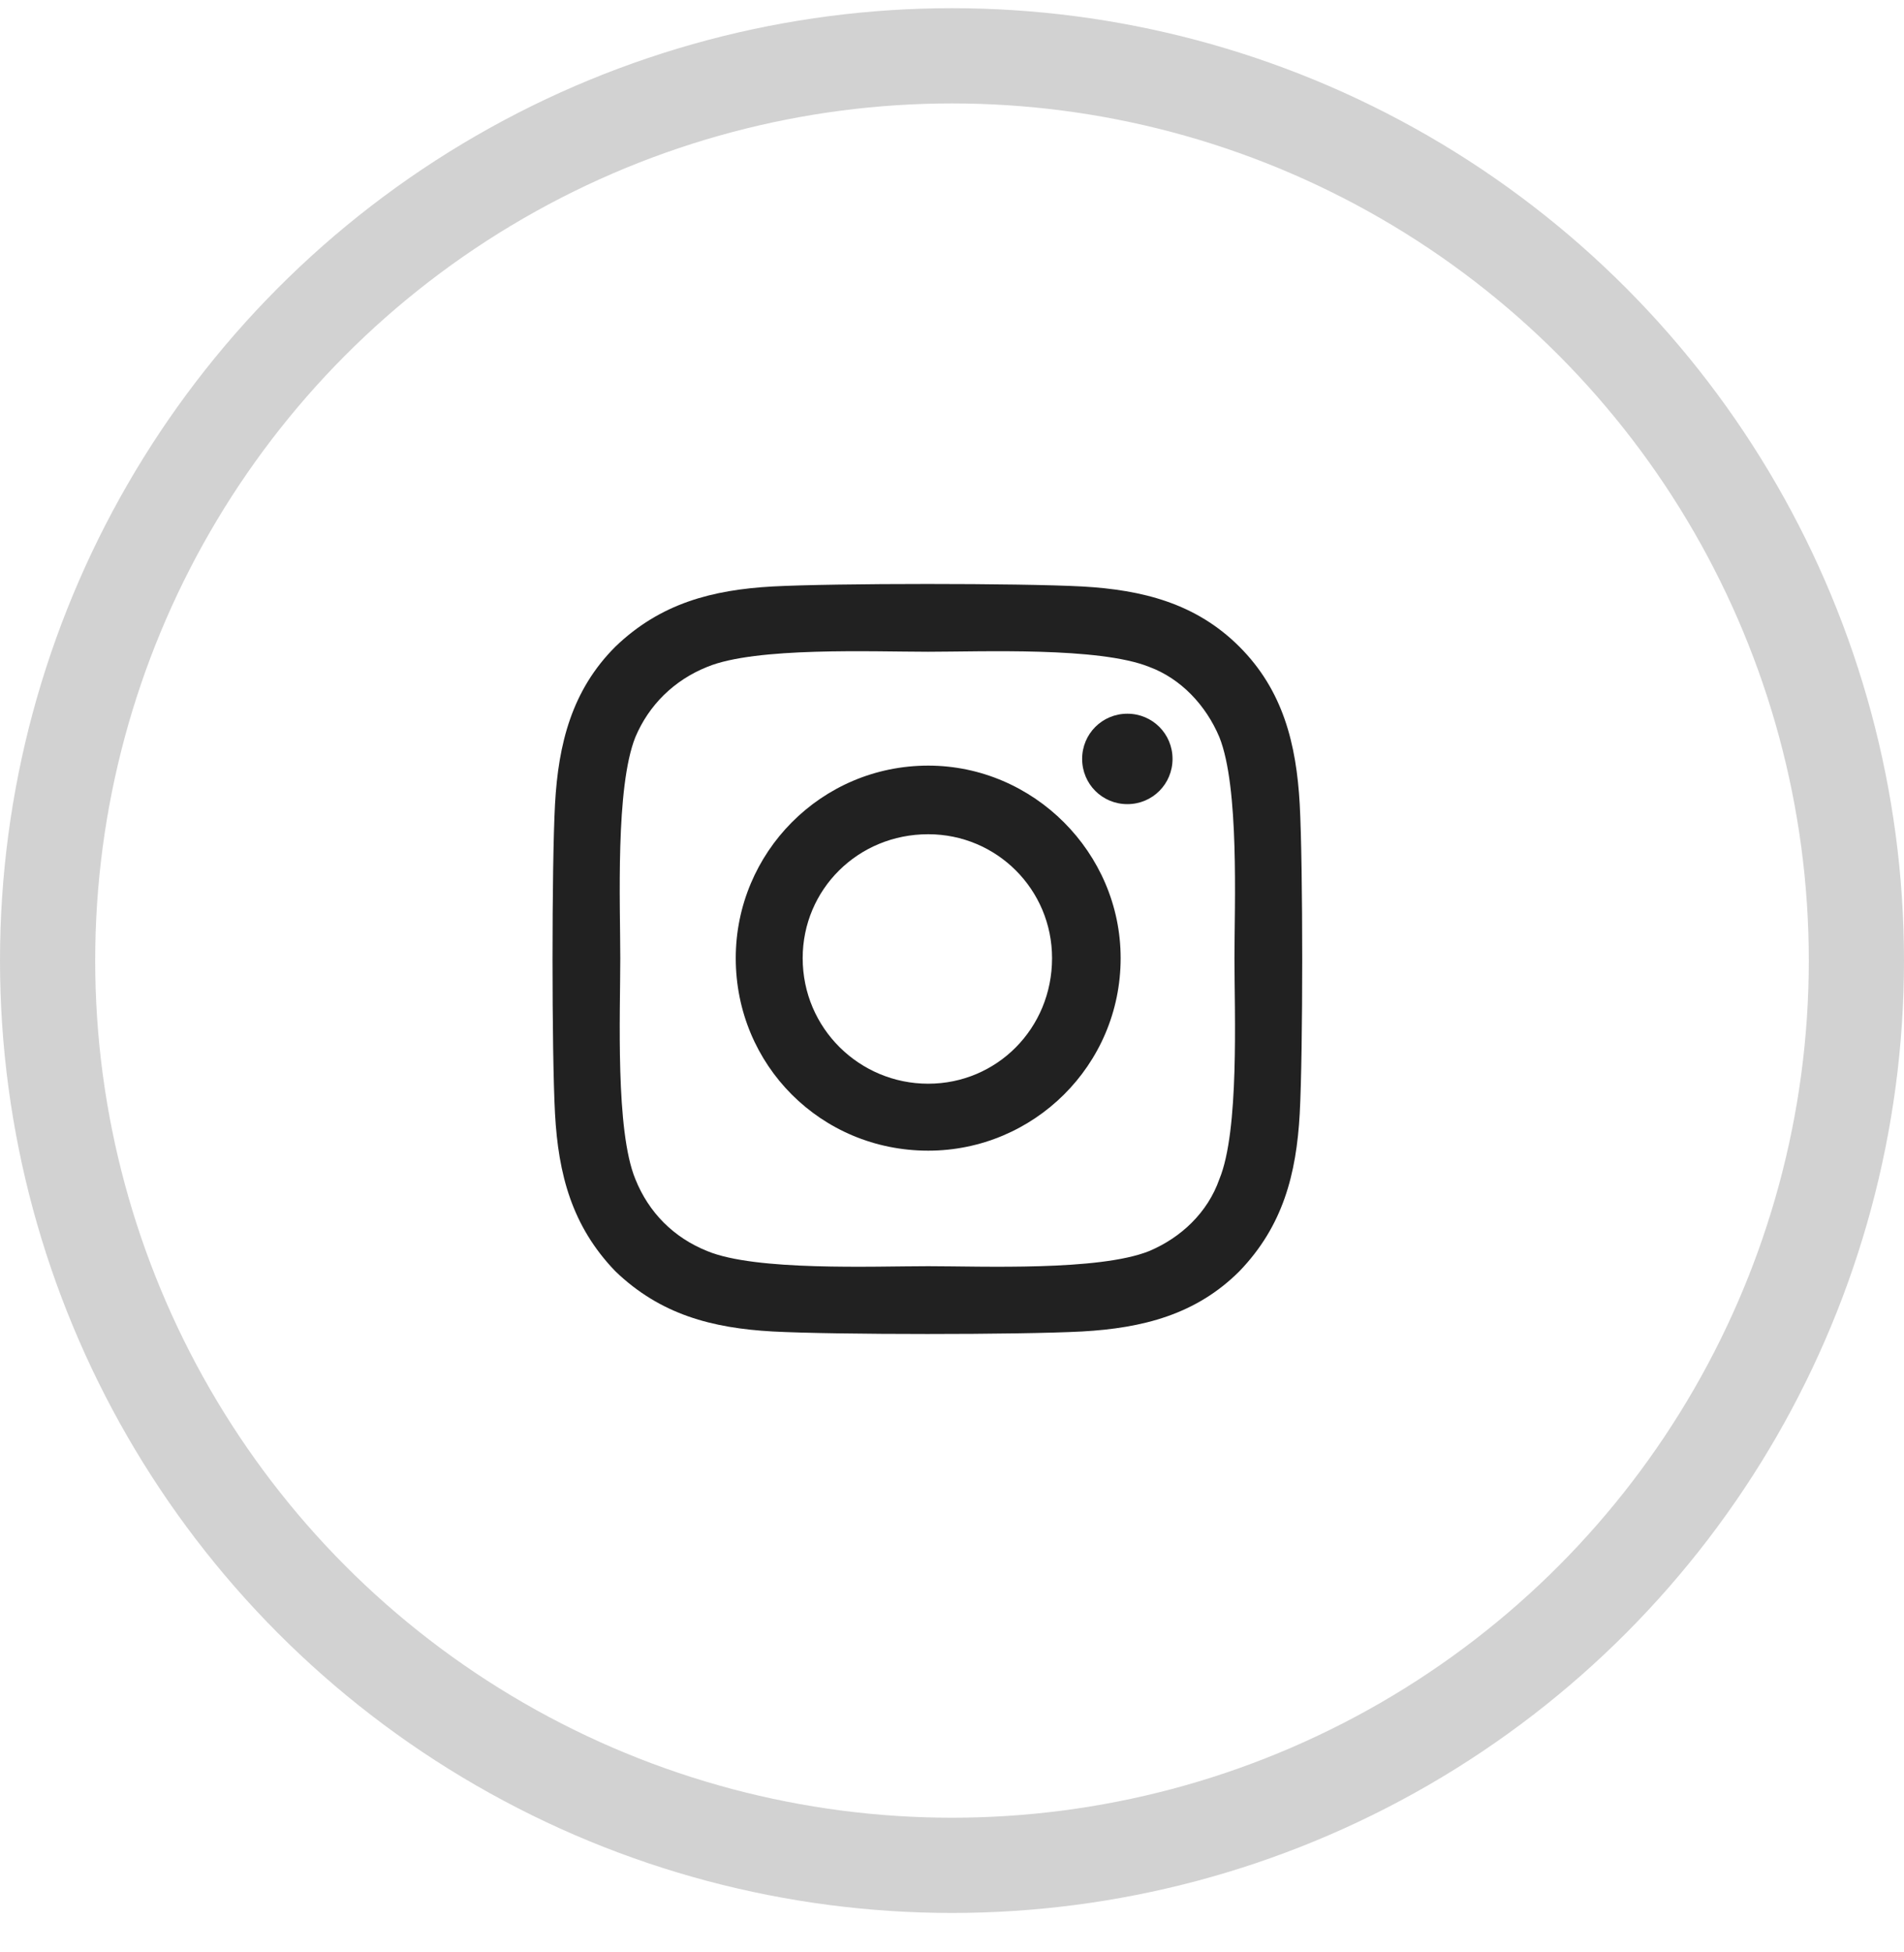
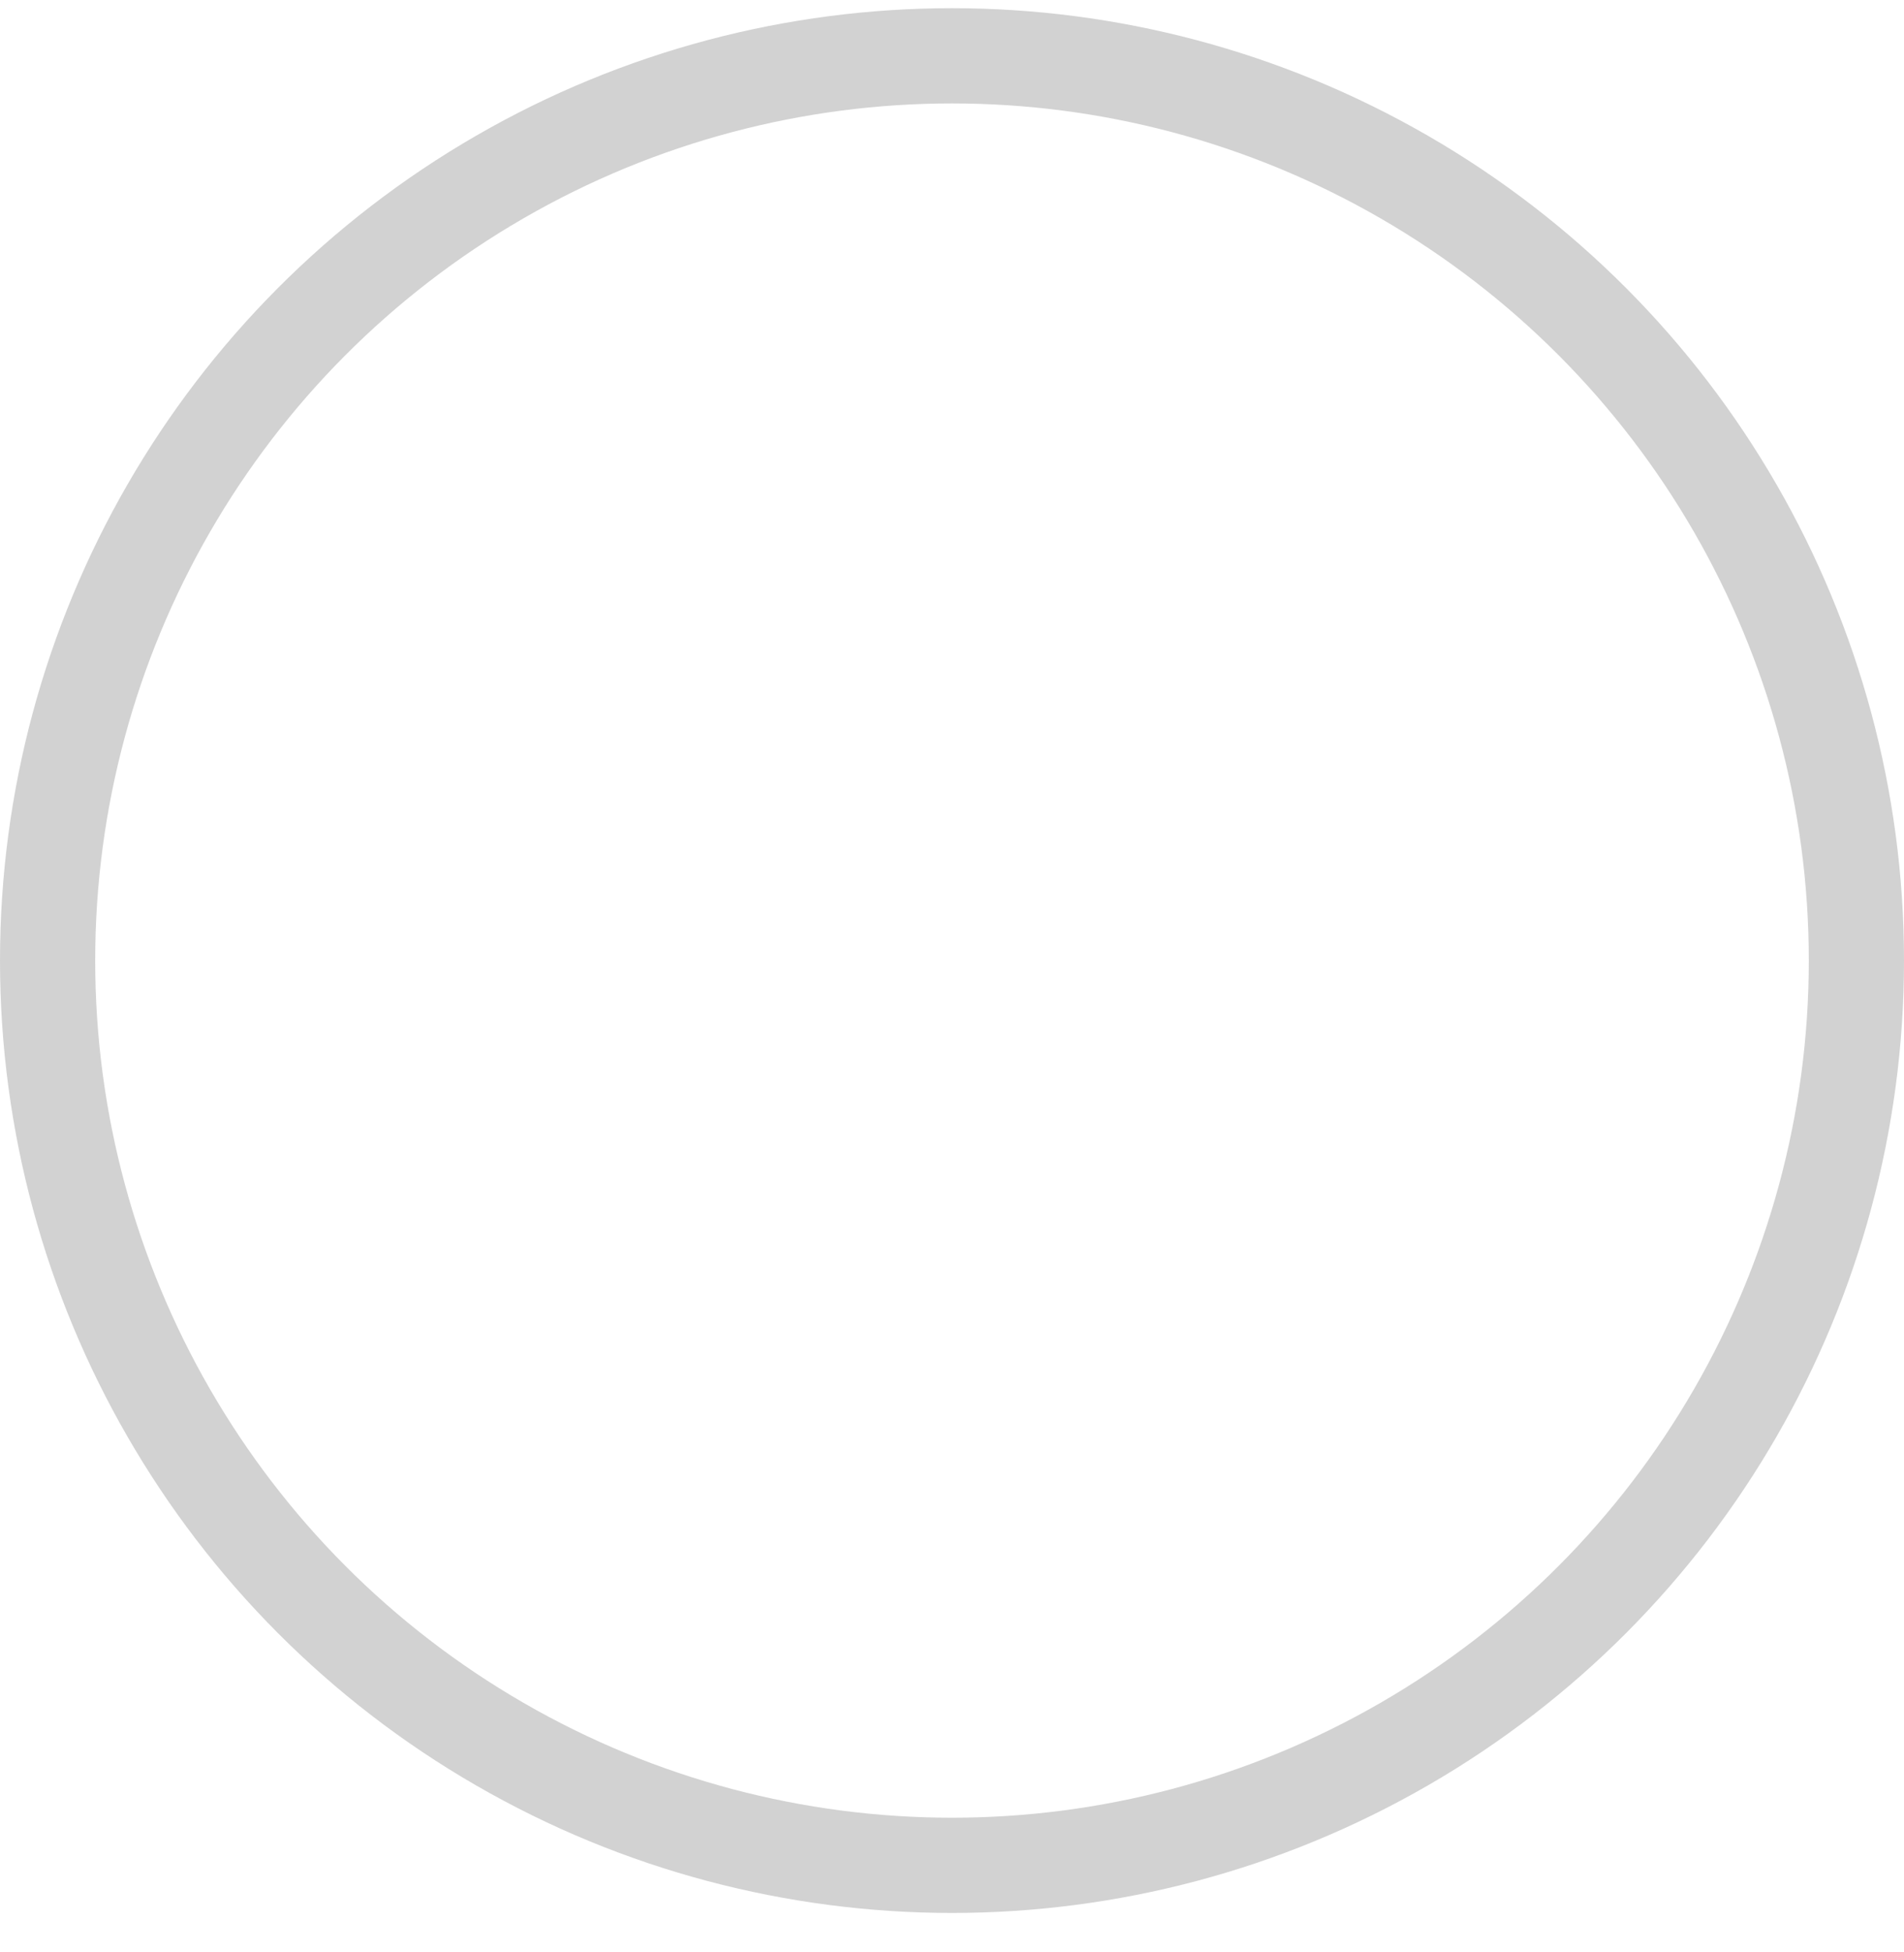
<svg xmlns="http://www.w3.org/2000/svg" width="40" height="41" viewBox="0 0 40 41" fill="none">
  <circle opacity="0.2" cx="20" cy="20.172" r="19" stroke="#212121" stroke-width="2" />
-   <path d="M19.5 16.078C21.715 16.078 23.543 17.906 23.543 20.121C23.543 22.371 21.715 24.164 19.5 24.164C17.25 24.164 15.457 22.371 15.457 20.121C15.457 17.906 17.25 16.078 19.5 16.078ZM19.5 22.758C20.941 22.758 22.102 21.598 22.102 20.121C22.102 18.68 20.941 17.519 19.5 17.519C18.023 17.519 16.863 18.68 16.863 20.121C16.863 21.598 18.059 22.758 19.5 22.758ZM24.633 15.937C24.633 16.465 24.211 16.887 23.684 16.887C23.156 16.887 22.734 16.465 22.734 15.937C22.734 15.41 23.156 14.988 23.684 14.988C24.211 14.988 24.633 15.41 24.633 15.937ZM27.305 16.887C27.375 18.187 27.375 22.09 27.305 23.39C27.234 24.656 26.953 25.746 26.039 26.695C25.125 27.609 24 27.89 22.734 27.961C21.434 28.031 17.531 28.031 16.23 27.961C14.965 27.89 13.875 27.609 12.926 26.695C12.012 25.746 11.73 24.656 11.66 23.39C11.59 22.09 11.59 18.187 11.66 16.887C11.73 15.621 12.012 14.496 12.926 13.582C13.875 12.668 14.965 12.387 16.23 12.316C17.531 12.246 21.434 12.246 22.734 12.316C24 12.387 25.125 12.668 26.039 13.582C26.953 14.496 27.234 15.621 27.305 16.887ZM25.617 24.762C26.039 23.742 25.934 21.281 25.934 20.121C25.934 18.996 26.039 16.535 25.617 15.48C25.336 14.812 24.809 14.25 24.141 14.004C23.086 13.582 20.625 13.687 19.5 13.687C18.34 13.687 15.879 13.582 14.859 14.004C14.156 14.285 13.629 14.812 13.348 15.48C12.926 16.535 13.031 18.996 13.031 20.121C13.031 21.281 12.926 23.742 13.348 24.762C13.629 25.465 14.156 25.992 14.859 26.273C15.879 26.695 18.34 26.59 19.5 26.59C20.625 26.59 23.086 26.695 24.141 26.273C24.809 25.992 25.371 25.465 25.617 24.762Z" fill="#212121" />
</svg>